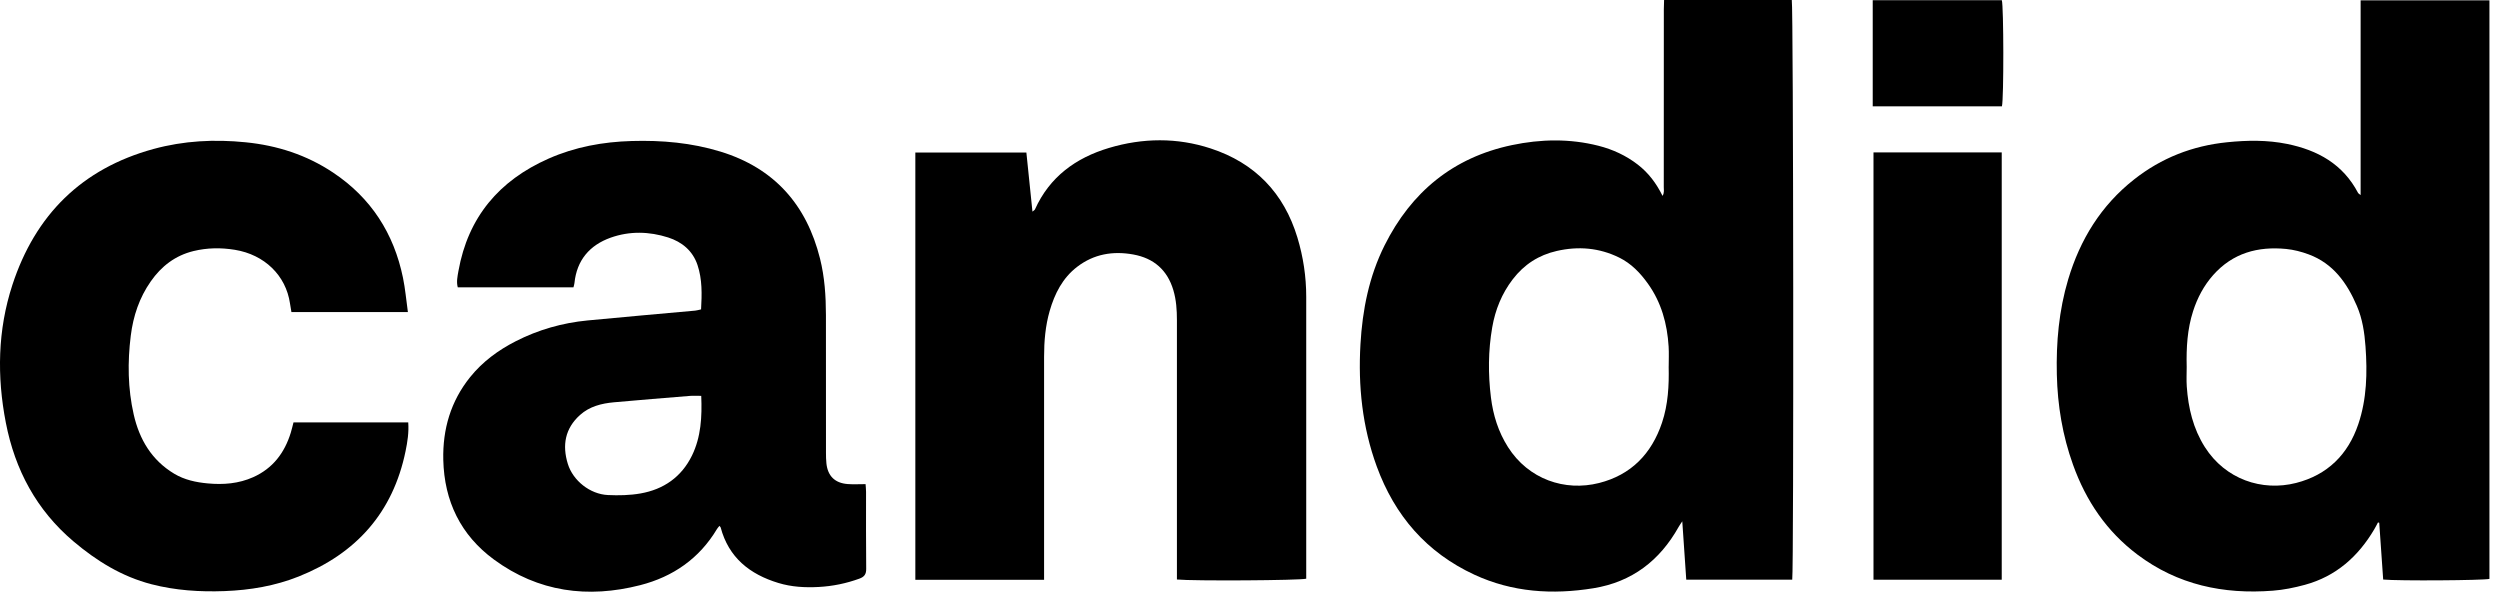
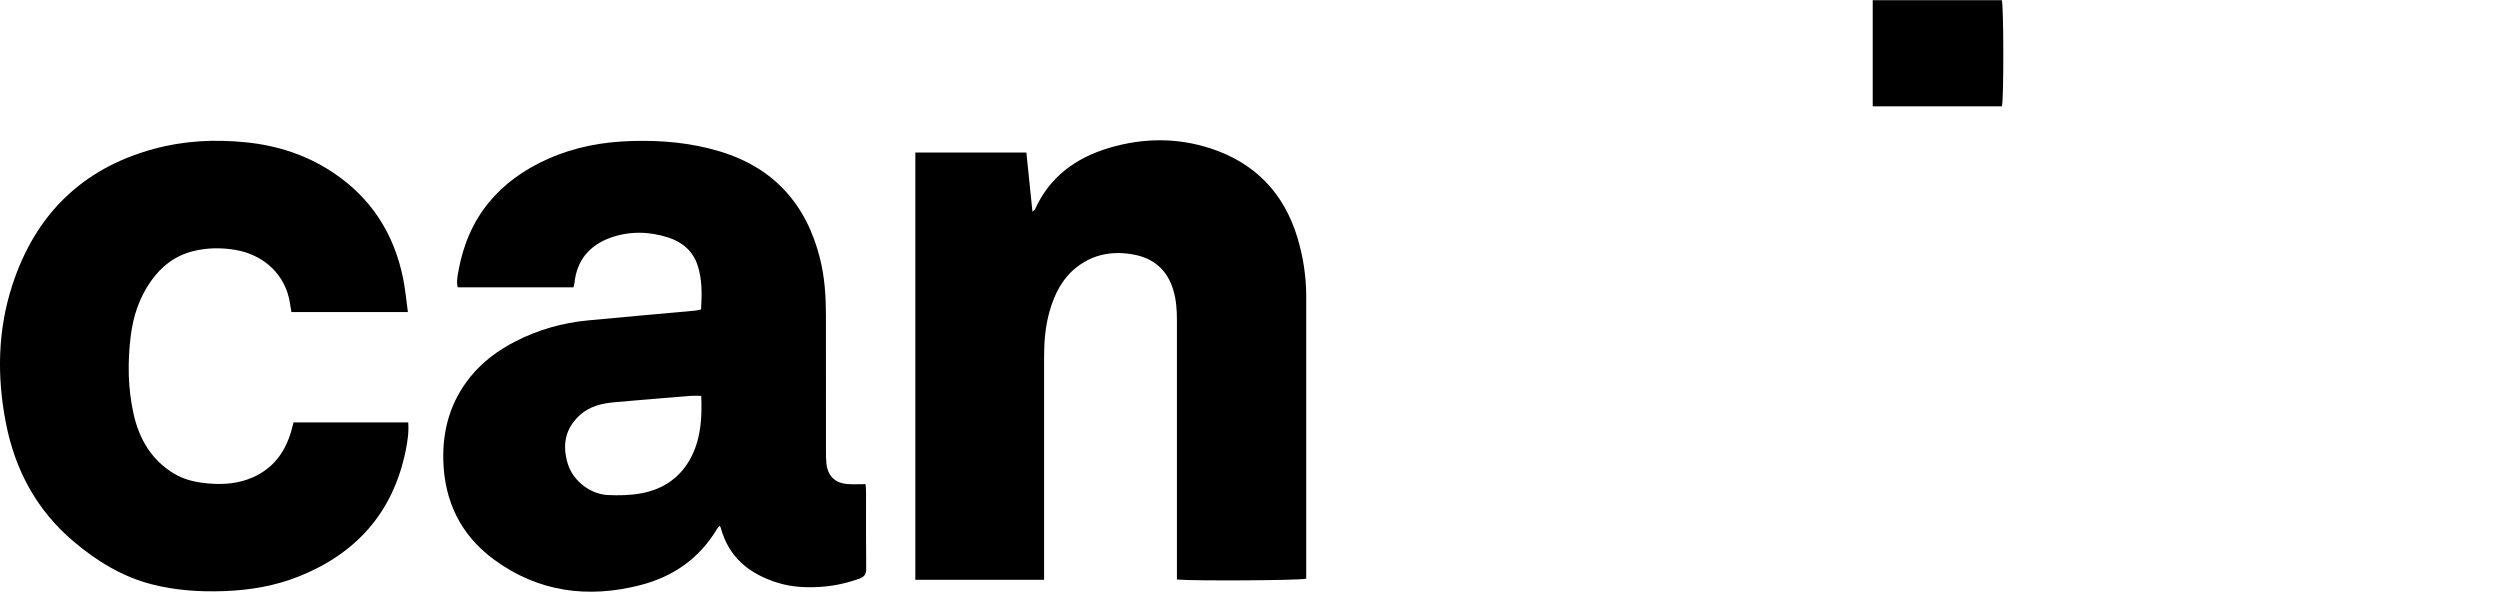
<svg xmlns="http://www.w3.org/2000/svg" width="169" height="40" viewBox="0 0 169 40" fill="none">
  <g clip-path="url(#clip0_1_46)">
-     <path d="M112.492 0H121.125C121.234 0.4 121.264 38.489 121.155 39.184H113.991C113.904 37.898 113.818 36.63 113.722 35.241C113.597 35.432 113.528 35.523 113.474 35.622C112.199 37.898 110.322 39.342 107.715 39.765C104.948 40.213 102.239 40.04 99.666 38.848C96.435 37.35 94.286 34.86 93.068 31.531C92.091 28.858 91.804 26.097 91.967 23.272C92.101 20.945 92.546 18.691 93.597 16.588C95.401 12.981 98.227 10.644 102.206 9.809C104.15 9.401 106.113 9.361 108.056 9.854C109.025 10.101 109.922 10.513 110.721 11.132C111.435 11.687 111.964 12.383 112.389 13.243C112.52 13.018 112.471 12.825 112.471 12.649C112.475 8.64 112.473 4.63 112.475 0.621C112.475 0.415 112.485 0.208 112.492 0ZM112.804 24.78C112.804 24.33 112.827 23.877 112.799 23.428C112.705 21.888 112.308 20.442 111.397 19.171C110.876 18.446 110.276 17.814 109.454 17.411C108.1 16.746 106.696 16.634 105.244 16.963C104.018 17.24 103.027 17.881 102.261 18.881C101.52 19.848 101.08 20.941 100.874 22.13C100.6 23.706 100.593 25.291 100.788 26.874C100.936 28.068 101.287 29.194 101.939 30.221C103.321 32.399 105.783 33.237 108.098 32.651C110.266 32.102 111.648 30.673 112.352 28.574C112.764 27.345 112.831 26.065 112.802 24.78H112.804Z" fill="black" />
-     <path d="M159.578 13.191V0.024H168.286C168.286 13.069 168.286 26.102 168.286 39.133C167.903 39.236 162.111 39.276 161.103 39.177C161.014 37.904 160.925 36.621 160.836 35.338C160.808 35.331 160.779 35.325 160.751 35.318C160.668 35.471 160.593 35.625 160.504 35.775C159.417 37.622 157.911 38.961 155.813 39.533C155.105 39.726 154.369 39.876 153.637 39.931C150.308 40.188 147.212 39.54 144.49 37.489C142.402 35.918 141.012 33.855 140.137 31.417C139.428 29.445 139.089 27.408 139.042 25.318C138.991 23.14 139.183 20.987 139.808 18.892C140.614 16.195 142.029 13.888 144.265 12.13C146.112 10.675 148.214 9.853 150.557 9.616C151.912 9.478 153.259 9.458 154.599 9.728C156.675 10.148 158.389 11.095 159.409 13.048C159.422 13.075 159.457 13.089 159.58 13.188L159.578 13.191ZM147.821 24.777C147.821 25.227 147.795 25.68 147.826 26.129C147.927 27.585 148.255 28.974 149.052 30.228C150.433 32.396 152.903 33.237 155.215 32.648C157.336 32.107 158.729 30.727 159.424 28.666C159.998 26.962 160.037 25.197 159.908 23.422C159.84 22.483 159.701 21.554 159.326 20.683C158.66 19.129 157.724 17.809 156.062 17.195C155.577 17.015 155.059 16.881 154.547 16.83C152.633 16.642 150.932 17.104 149.61 18.595C148.978 19.309 148.544 20.132 148.253 21.035C147.86 22.253 147.791 23.511 147.82 24.777H147.821Z" fill="black" />
    <path d="M58.513 32.728C58.526 32.928 58.545 33.088 58.545 33.246C58.547 34.979 58.535 36.714 58.555 38.447C58.56 38.821 58.426 38.996 58.09 39.118C57.202 39.441 56.296 39.627 55.348 39.679C54.417 39.73 53.504 39.678 52.619 39.409C50.687 38.823 49.257 37.694 48.716 35.654C48.709 35.625 48.677 35.603 48.634 35.55C48.575 35.624 48.513 35.684 48.471 35.756C47.277 37.756 45.495 38.989 43.278 39.557C39.74 40.464 36.388 40.023 33.397 37.829C31.142 36.175 30.032 33.88 29.966 31.086C29.919 29.012 30.467 27.126 31.782 25.492C32.623 24.448 33.681 23.672 34.866 23.067C36.393 22.288 38.017 21.826 39.72 21.662C42.143 21.428 44.57 21.22 46.995 20.998C47.117 20.987 47.236 20.948 47.393 20.914C47.45 19.893 47.477 18.887 47.151 17.913C46.827 16.948 46.099 16.353 45.171 16.054C43.888 15.643 42.565 15.611 41.286 16.064C39.861 16.572 38.991 17.584 38.833 19.134C38.825 19.222 38.794 19.306 38.766 19.423H30.945C30.843 19.052 30.927 18.679 30.991 18.317C31.64 14.681 33.741 12.2 37.083 10.723C38.872 9.932 40.761 9.587 42.709 9.532C44.741 9.473 46.746 9.649 48.699 10.247C52.34 11.362 54.525 13.838 55.435 17.485C55.747 18.735 55.831 20.016 55.833 21.301C55.838 24.407 55.833 27.512 55.836 30.618C55.836 30.853 55.841 31.088 55.865 31.321C55.952 32.173 56.436 32.656 57.302 32.722C57.694 32.752 58.088 32.727 58.513 32.727V32.728ZM47.404 26.76C47.117 26.76 46.869 26.743 46.622 26.764C44.914 26.903 43.206 27.041 41.5 27.195C40.662 27.271 39.854 27.474 39.209 28.053C38.193 28.965 37.997 30.102 38.386 31.361C38.736 32.492 39.881 33.405 41.088 33.464C41.822 33.499 42.575 33.484 43.295 33.358C44.858 33.084 46.064 32.25 46.775 30.801C47.394 29.534 47.461 28.172 47.404 26.762V26.76Z" fill="black" />
    <path d="M70.58 39.194H61.877V10.309H69.383C69.519 11.636 69.653 12.941 69.794 14.305C69.873 14.236 69.941 14.204 69.964 14.153C70.955 11.955 72.723 10.672 74.963 10.002C77.247 9.319 79.568 9.29 81.84 10.034C84.828 11.011 86.794 13.045 87.706 16.061C88.099 17.363 88.301 18.698 88.301 20.061C88.297 26.273 88.301 32.485 88.301 38.697V39.12C87.898 39.238 80.655 39.283 79.56 39.174V38.551C79.56 32.917 79.56 27.282 79.56 21.648C79.56 20.96 79.516 20.278 79.318 19.613C78.912 18.249 77.991 17.453 76.608 17.203C75.234 16.954 73.944 17.171 72.814 18.038C71.826 18.797 71.294 19.855 70.958 21.02C70.666 22.033 70.58 23.076 70.58 24.127C70.584 28.93 70.58 33.733 70.58 38.537V39.192V39.194Z" fill="black" />
    <path d="M27.573 21.094H19.7C19.667 20.893 19.631 20.701 19.603 20.51C19.328 18.62 17.878 17.213 15.877 16.887C14.94 16.735 14.011 16.746 13.082 16.971C11.844 17.274 10.909 17.996 10.192 19.022C9.419 20.125 9.005 21.364 8.84 22.693C8.618 24.481 8.639 26.266 9.04 28.025C9.423 29.702 10.249 31.106 11.774 32.022C12.473 32.441 13.247 32.604 14.039 32.678C15.094 32.777 16.134 32.697 17.116 32.257C18.441 31.664 19.235 30.616 19.655 29.256C19.724 29.034 19.774 28.807 19.841 28.552H27.597C27.647 29.234 27.544 29.874 27.415 30.503C26.562 34.645 24.085 37.416 20.197 38.969C18.59 39.61 16.906 39.894 15.181 39.958C13.514 40.02 11.861 39.914 10.241 39.495C8.239 38.977 6.528 37.918 4.971 36.601C2.472 34.487 1.013 31.763 0.395 28.577C-0.215 25.44 -0.158 22.312 0.836 19.264C2.381 14.535 5.522 11.399 10.377 10.071C12.422 9.512 14.498 9.406 16.602 9.618C18.74 9.831 20.726 10.472 22.52 11.668C25.086 13.379 26.626 15.781 27.242 18.78C27.395 19.519 27.459 20.275 27.573 21.091V21.094Z" fill="black" />
-     <path d="M135.317 39.189H126.648V10.303H135.317V39.189Z" fill="black" />
    <path d="M126.596 7.188V0.015H135.324C135.45 0.413 135.463 6.675 135.33 7.188H126.596Z" fill="black" />
  </g>
  <defs>
    <clipPath id="clip0_1_46">
      <rect width="168.284" height="40" fill="white" />
    </clipPath>
  </defs>
</svg>